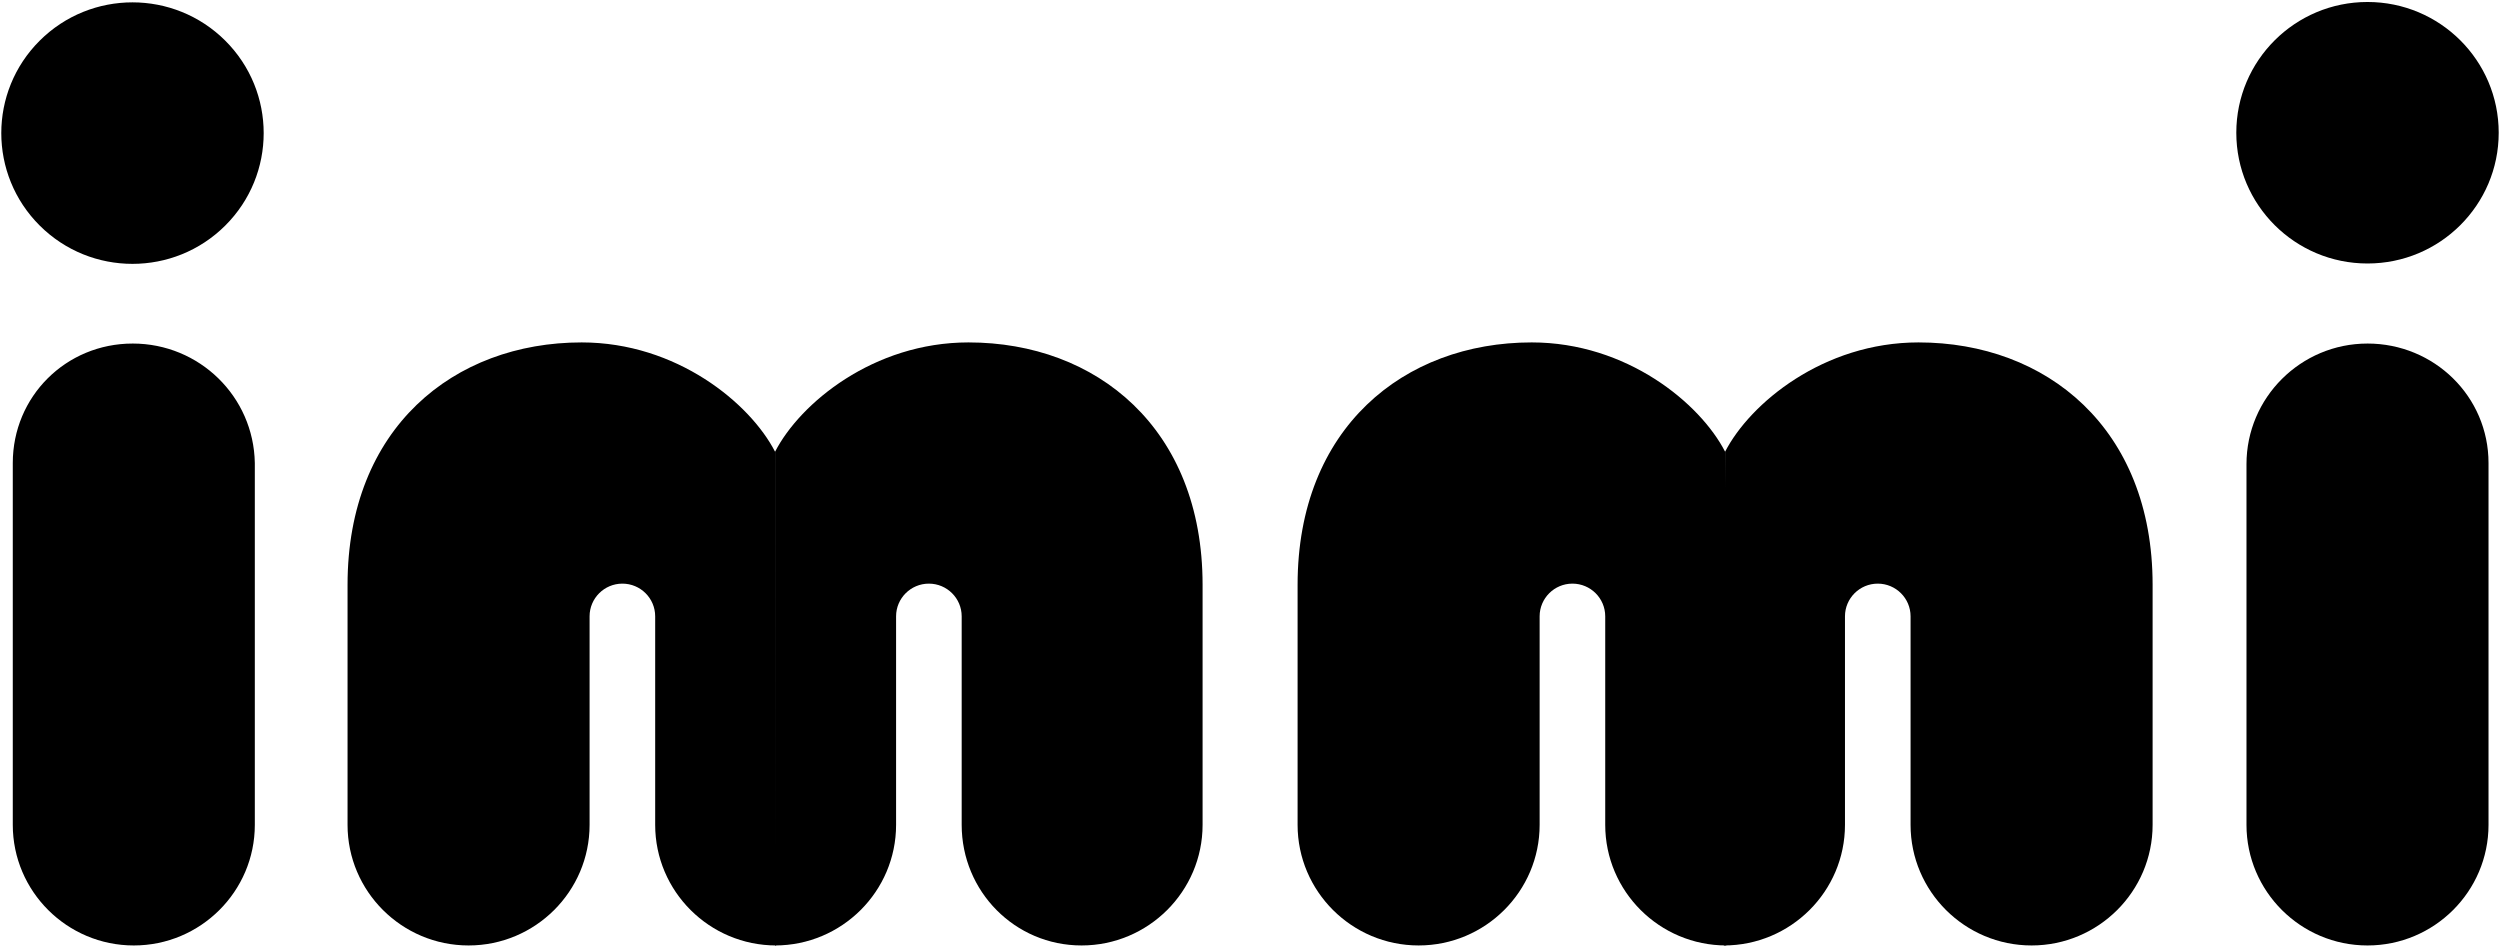
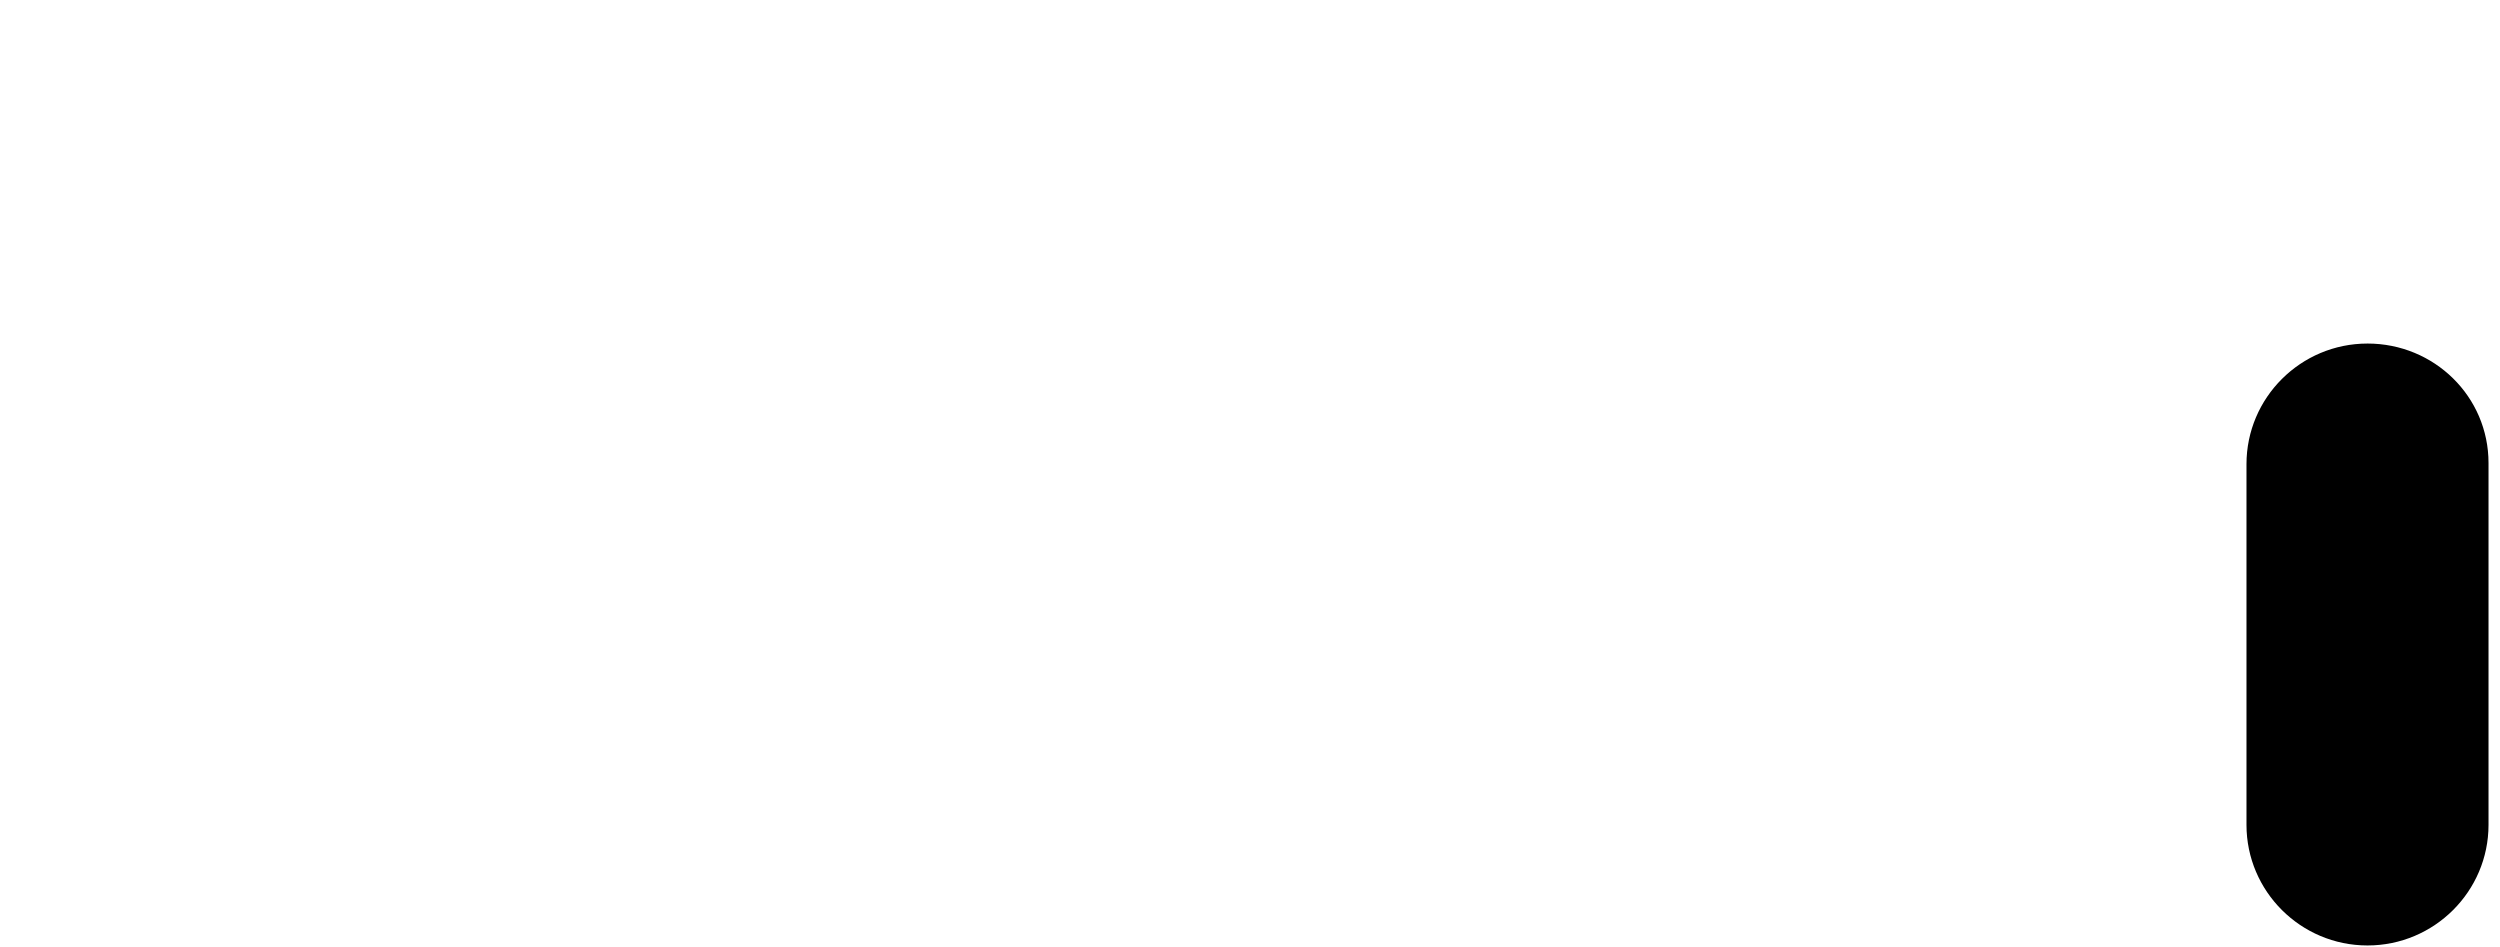
<svg xmlns="http://www.w3.org/2000/svg" fill="none" height="238" width="628">
  <g fill="#000">
    <g clip-rule="evenodd" fill-rule="evenodd">
-       <path d="m33.326 86.3c-16.762 0-30.116 13.307-30.116 30.013v90.89c0 16.706 13.638 30.297 30.4 30.297 16.763 0 30.4-13.591 30.4-30.297v-90.89c-.284-16.706-13.921-30.014-30.684-30.014zm161.371 27.182c-6.251-12.176-24.718-27.466-48.583-27.466-32.104 0-58.81 21.519-58.81 60.877v60.31c0 16.706 13.636 30.297 30.399 30.297 16.762 0 30.4-13.591 30.4-30.297v-52.382c0-4.531 3.693-8.211 8.239-8.211s8.239 3.68 8.239 8.211v52.382c0 16.706 13.637 30.297 30.4 30.297" />
-       <path d="m194.696 113.482c6.25-12.176 24.717-27.466 48.583-27.466 32.104 0 58.811 21.519 58.811 60.877v60.31c0 16.706-13.637 30.297-30.4 30.297s-30.116-13.591-30.116-30.297v-52.382c0-4.531-3.693-8.211-8.239-8.211s-8.239 3.68-8.239 8.211v52.382c0 16.706-13.637 30.297-30.4 30.297m238.653-124.018c-6.25-12.176-24.717-27.466-48.583-27.466-32.105 0-58.811 21.519-58.811 60.877v60.31c0 16.706 13.637 30.297 30.4 30.297s30.4-13.591 30.4-30.297v-52.382c0-4.531 3.694-8.211 8.239-8.211 4.546 0 8.239 3.68 8.239 8.211v52.382c0 16.706 13.637 30.297 30.4 30.297" />
-       <path d="m433.342 113.482c6.251-12.176 24.718-27.466 48.583-27.466 32.104 0 58.811 21.519 58.811 60.877v60.31c0 16.706-13.638 30.297-30.4 30.297s-30.4-13.591-30.4-30.297v-52.382c0-4.531-3.693-8.211-8.239-8.211s-8.239 3.68-8.239 8.211v52.382c0 16.706-13.637 30.297-30.4 30.297" />
-     </g>
-     <path d="m56.584 56.662c12.871-12.827 12.871-33.623 0-46.45-12.87-12.826-33.737-12.826-46.607 0-12.87 12.827-12.87 33.623 0 46.45s33.737 12.827 46.607 0z" />
+       </g>
    <path clip-rule="evenodd" d="m594.716 86.3c-16.762 0-30.399 13.59-30.399 30.296v90.607c0 16.706 13.637 30.297 30.399 30.297 16.763 0 30.4-13.591 30.4-30.297v-90.89c0-16.706-13.637-30.014-30.4-30.014z" fill-rule="evenodd" />
-     <path d="m594.718 66.19c18.201 0 32.956-14.705 32.956-32.845s-14.755-32.845-32.956-32.845c-18.202 0-32.958 14.705-32.958 32.845s14.756 32.845 32.958 32.845z" />
  </g>
</svg>